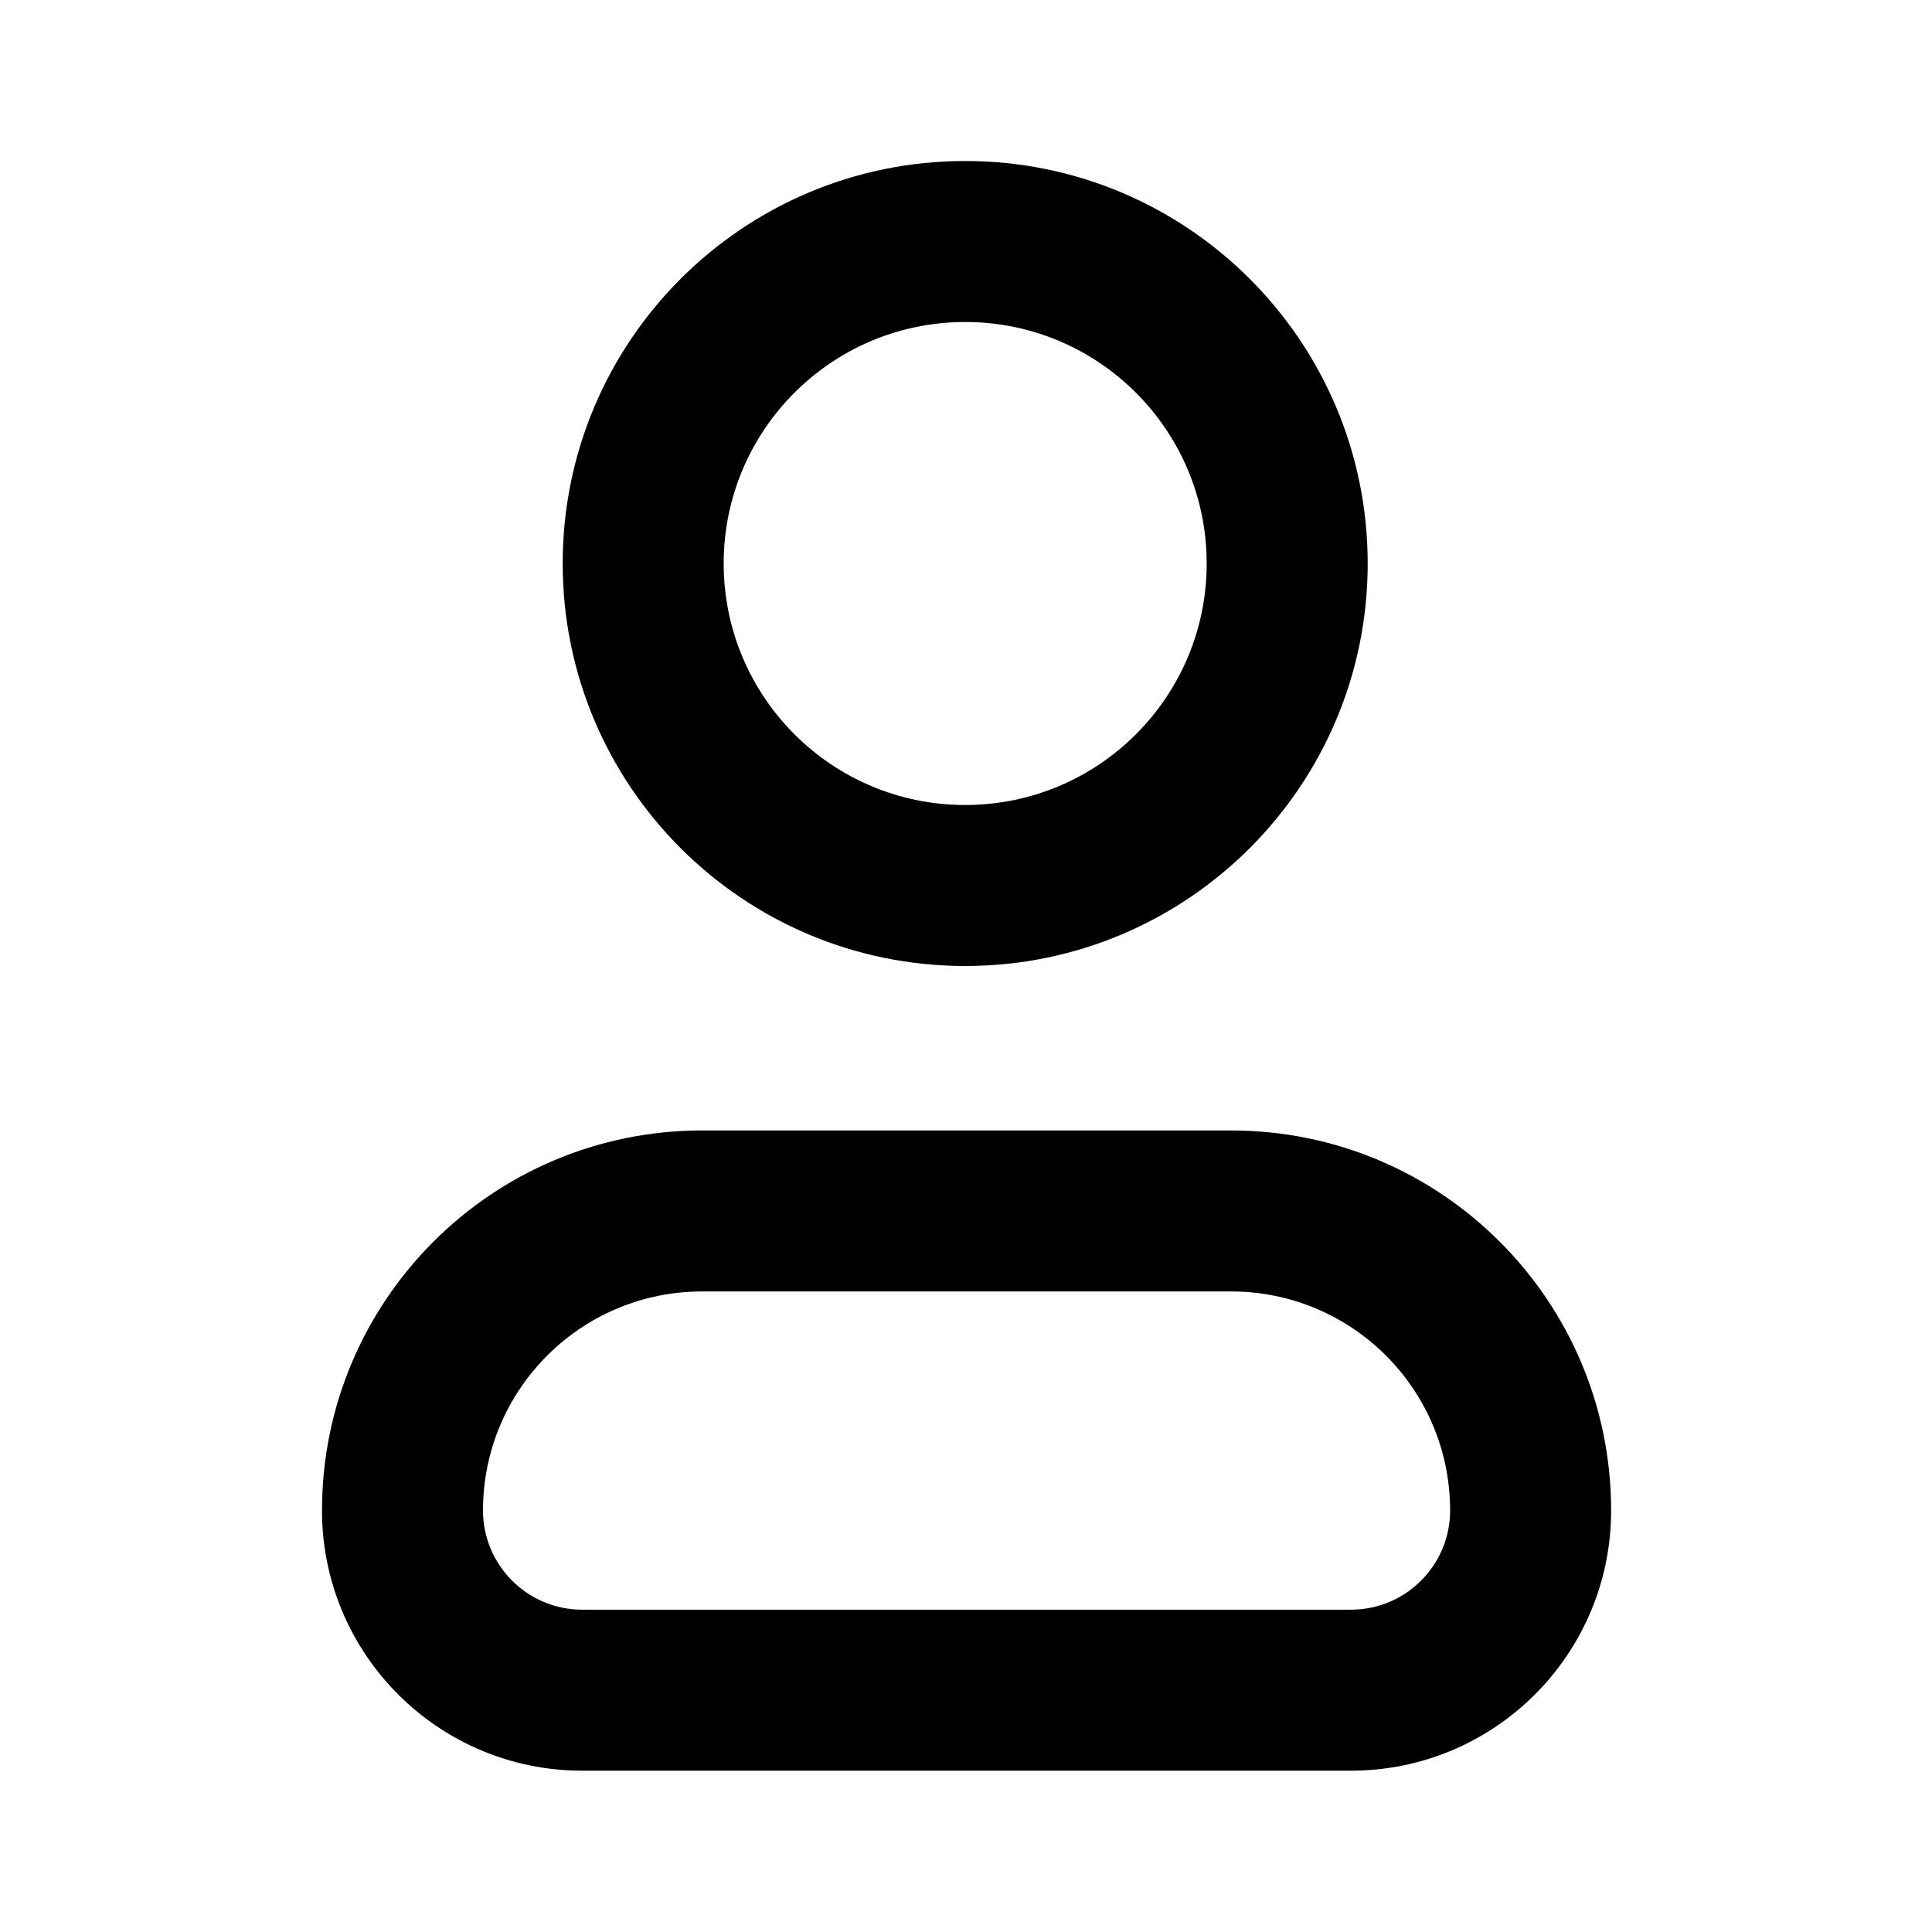
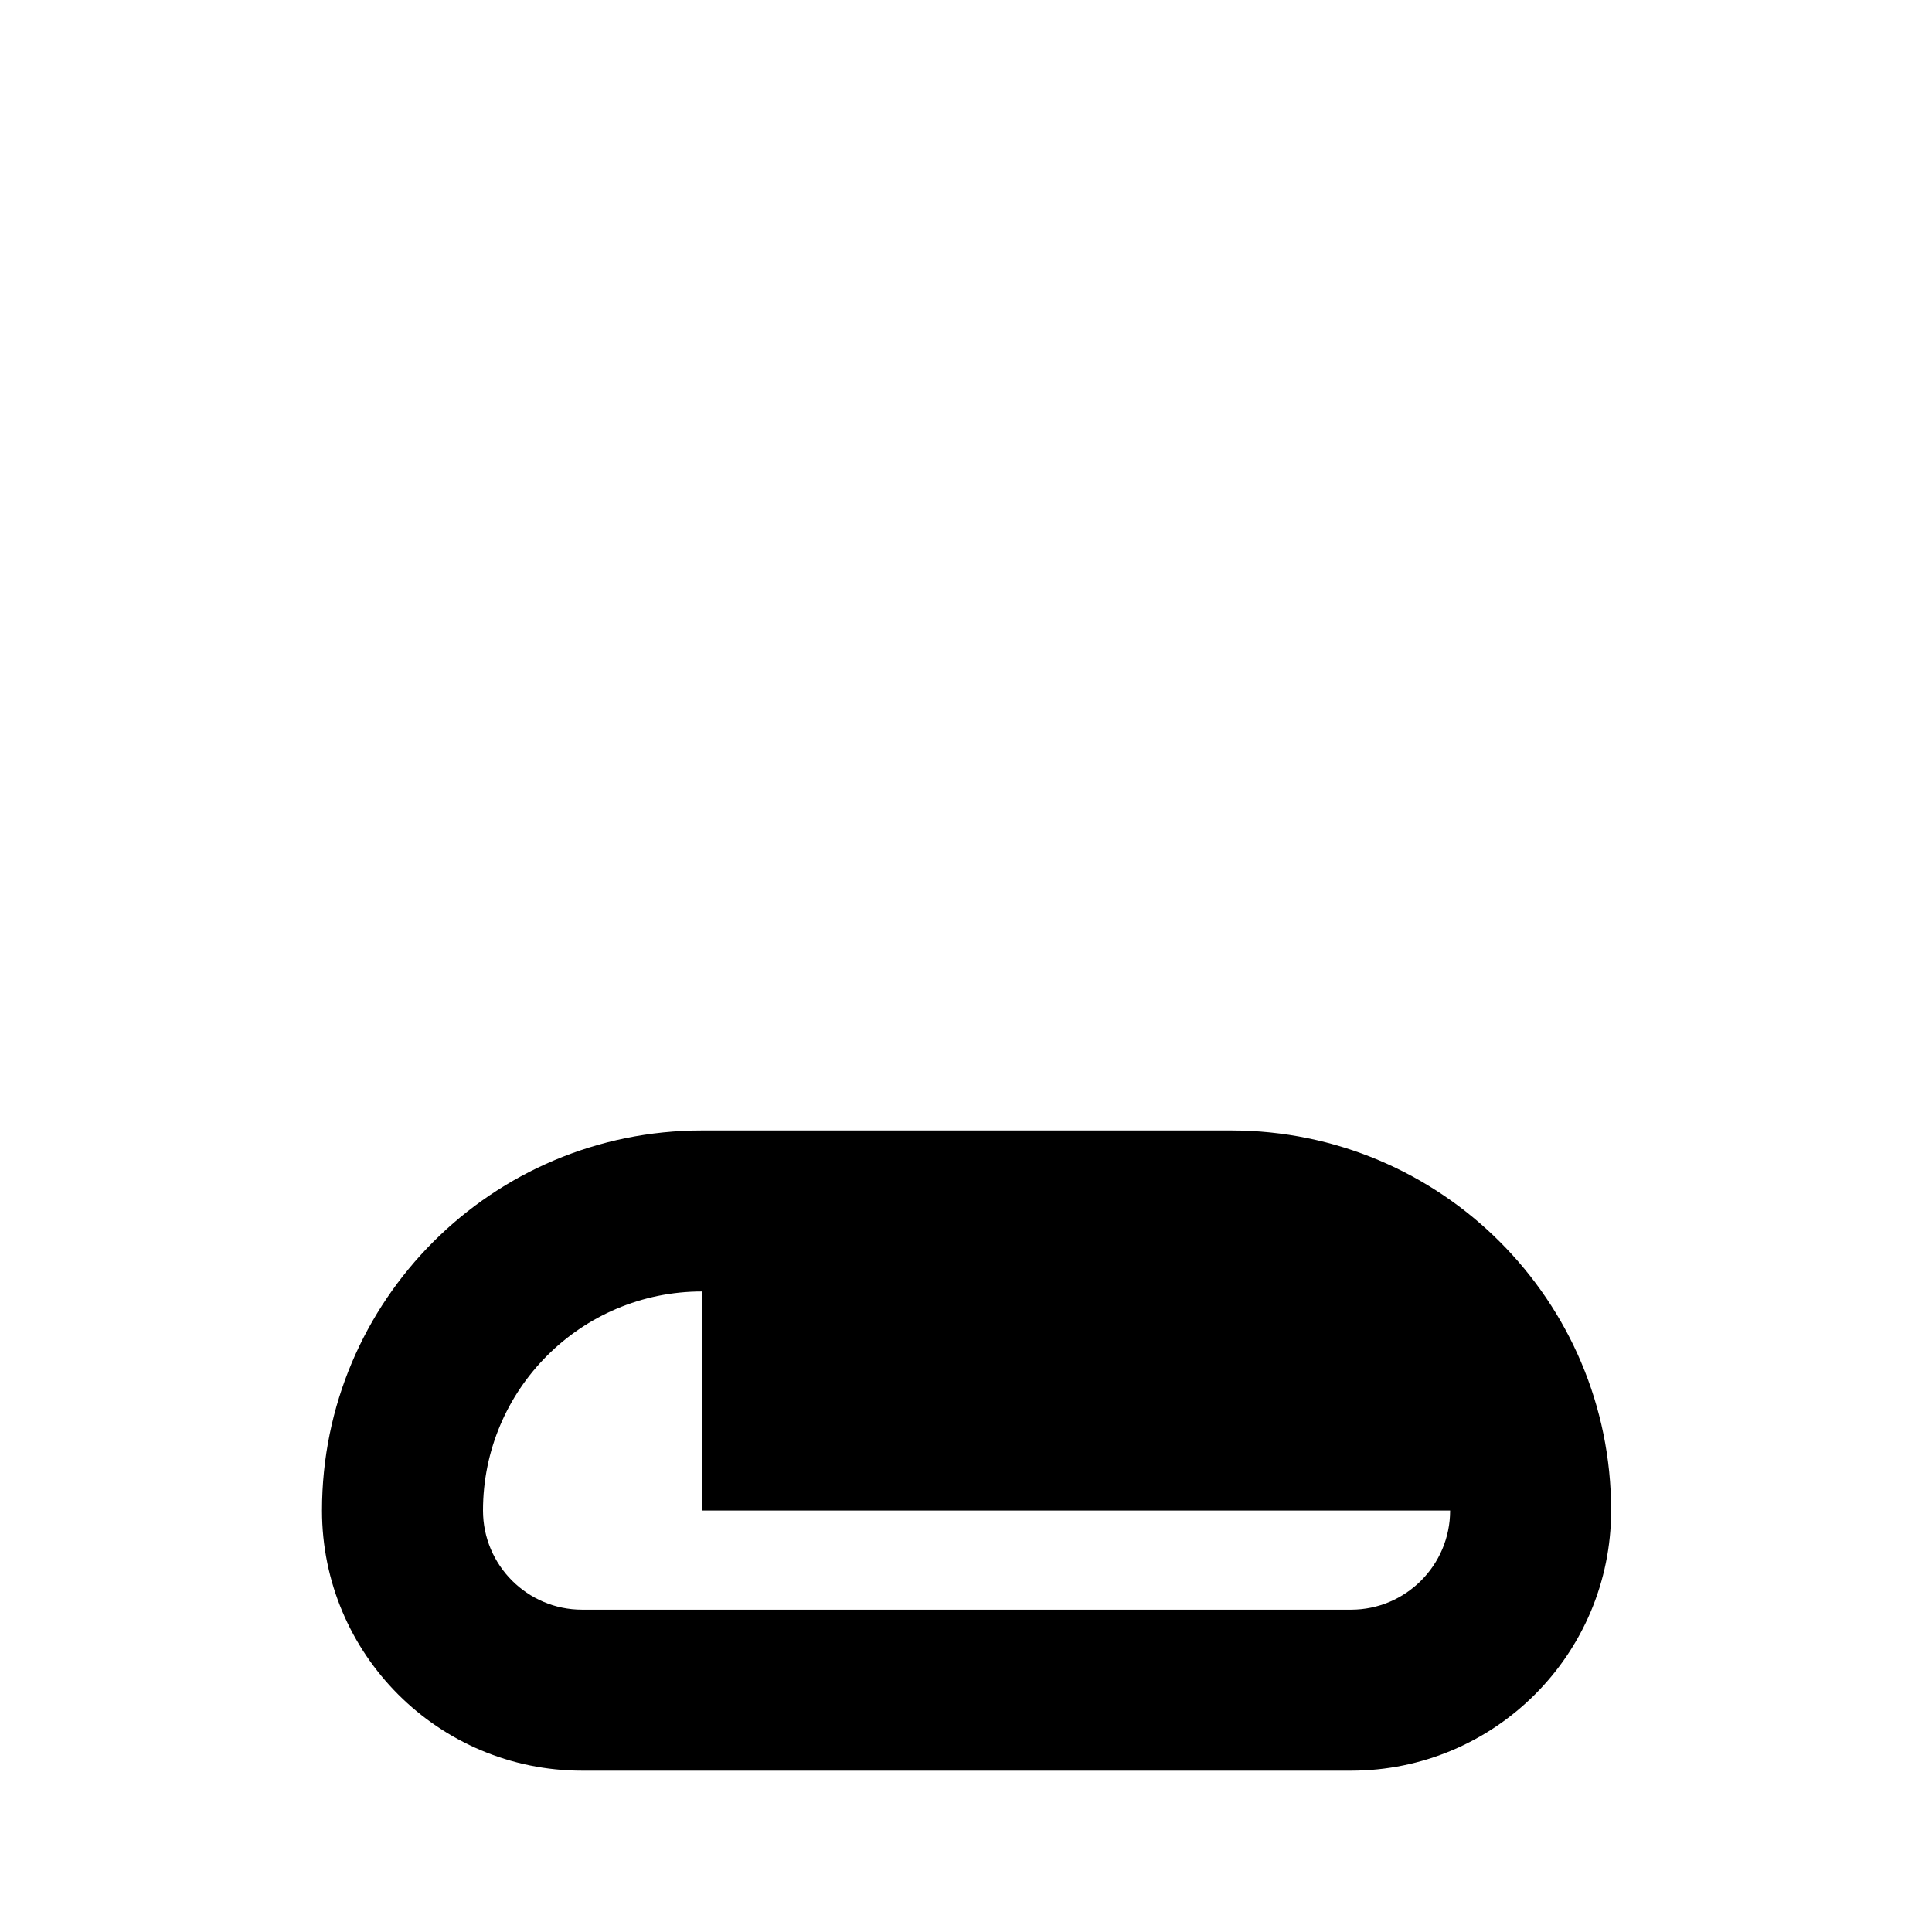
<svg xmlns="http://www.w3.org/2000/svg" width="24" height="24" viewBox="0 0 24 24" fill="none">
-   <path fill-rule="evenodd" clip-rule="evenodd" d="M11.99 4C10.333 4 8.99 5.343 8.99 7C8.99 8.657 10.333 10 11.99 10C13.646 10 14.99 8.657 14.99 7C14.99 5.343 13.646 4 11.99 4ZM6.99 7C6.99 4.239 9.228 2 11.99 2C14.751 2 16.99 4.239 16.99 7C16.99 9.761 14.751 12 11.99 12C9.228 12 6.99 9.761 6.99 7Z" fill="currentColor" />
-   <path fill-rule="evenodd" clip-rule="evenodd" d="M4 18.764C4 16.157 6.114 14.043 8.721 14.043H15.293C17.901 14.043 20.014 16.157 20.014 18.764C20.014 20.549 18.567 21.996 16.782 21.996H7.232C5.447 21.996 4 20.549 4 18.764ZM8.721 16.043C7.218 16.043 6 17.261 6 18.764C6 19.444 6.552 19.996 7.232 19.996H16.782C17.462 19.996 18.014 19.444 18.014 18.764C18.014 17.261 16.796 16.043 15.293 16.043H8.721Z" fill="currentColor" />
+   <path fill-rule="evenodd" clip-rule="evenodd" d="M4 18.764C4 16.157 6.114 14.043 8.721 14.043H15.293C17.901 14.043 20.014 16.157 20.014 18.764C20.014 20.549 18.567 21.996 16.782 21.996H7.232C5.447 21.996 4 20.549 4 18.764ZM8.721 16.043C7.218 16.043 6 17.261 6 18.764C6 19.444 6.552 19.996 7.232 19.996H16.782C17.462 19.996 18.014 19.444 18.014 18.764H8.721Z" fill="currentColor" />
</svg>